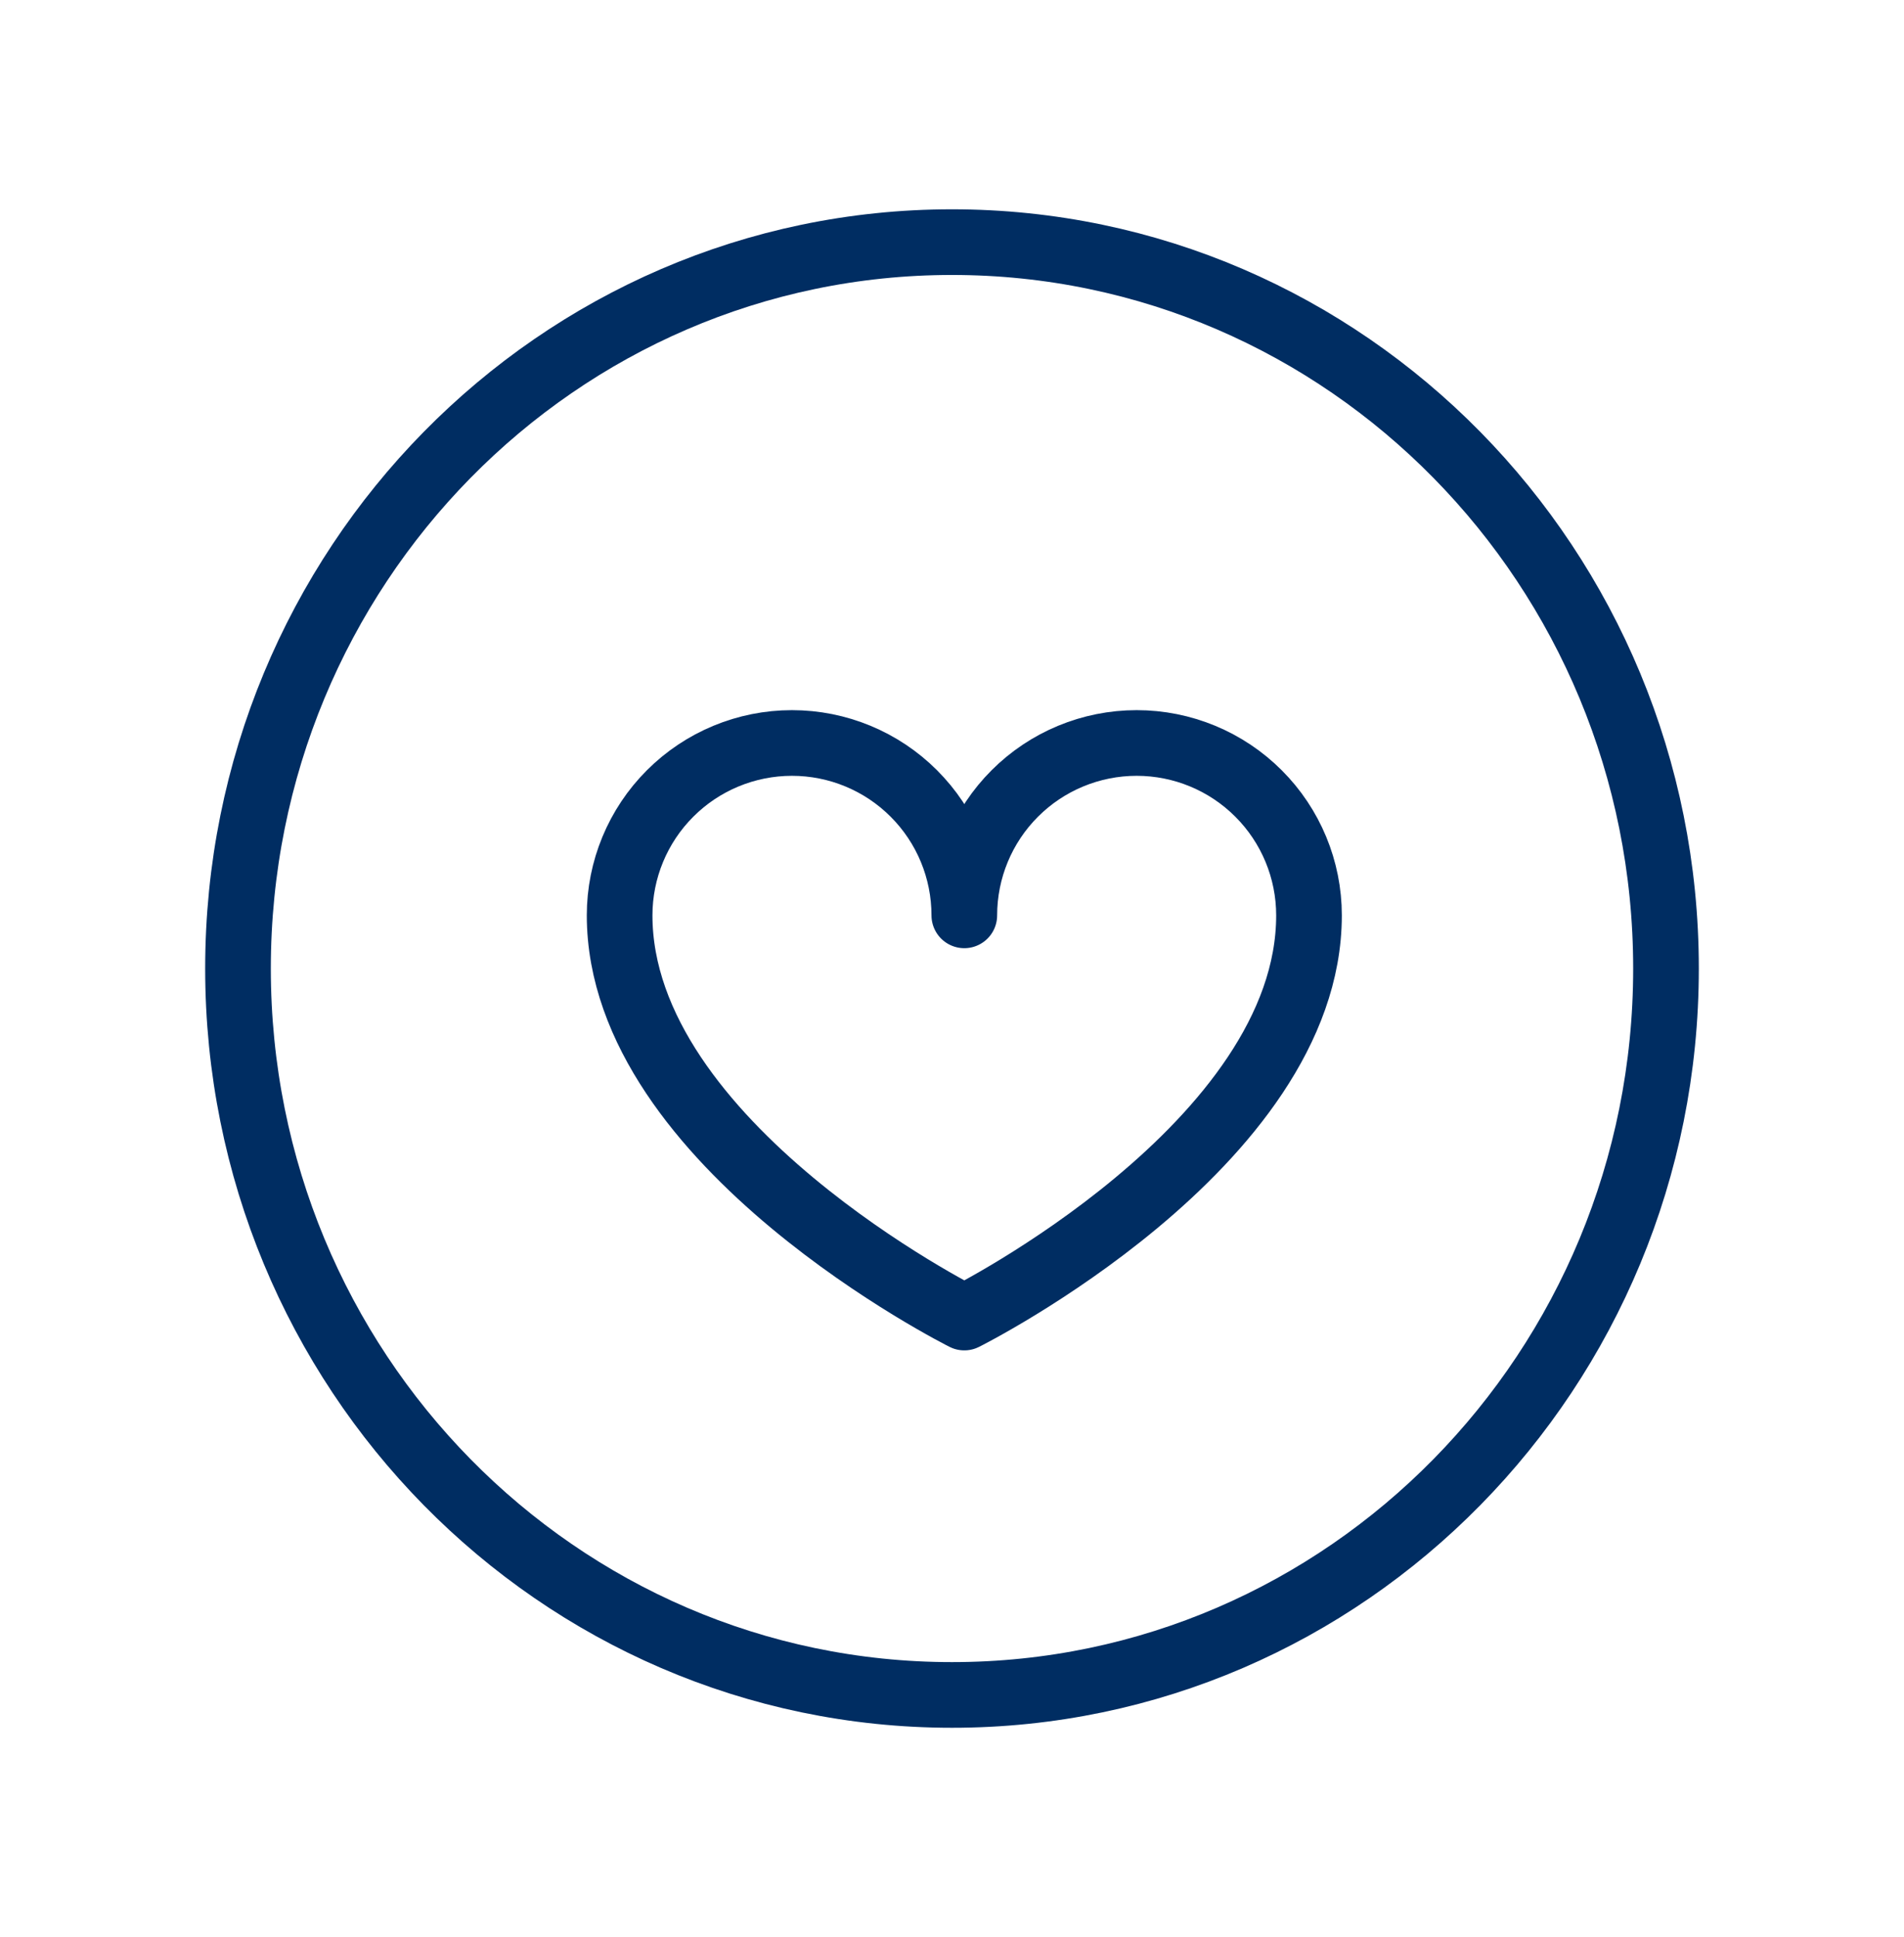
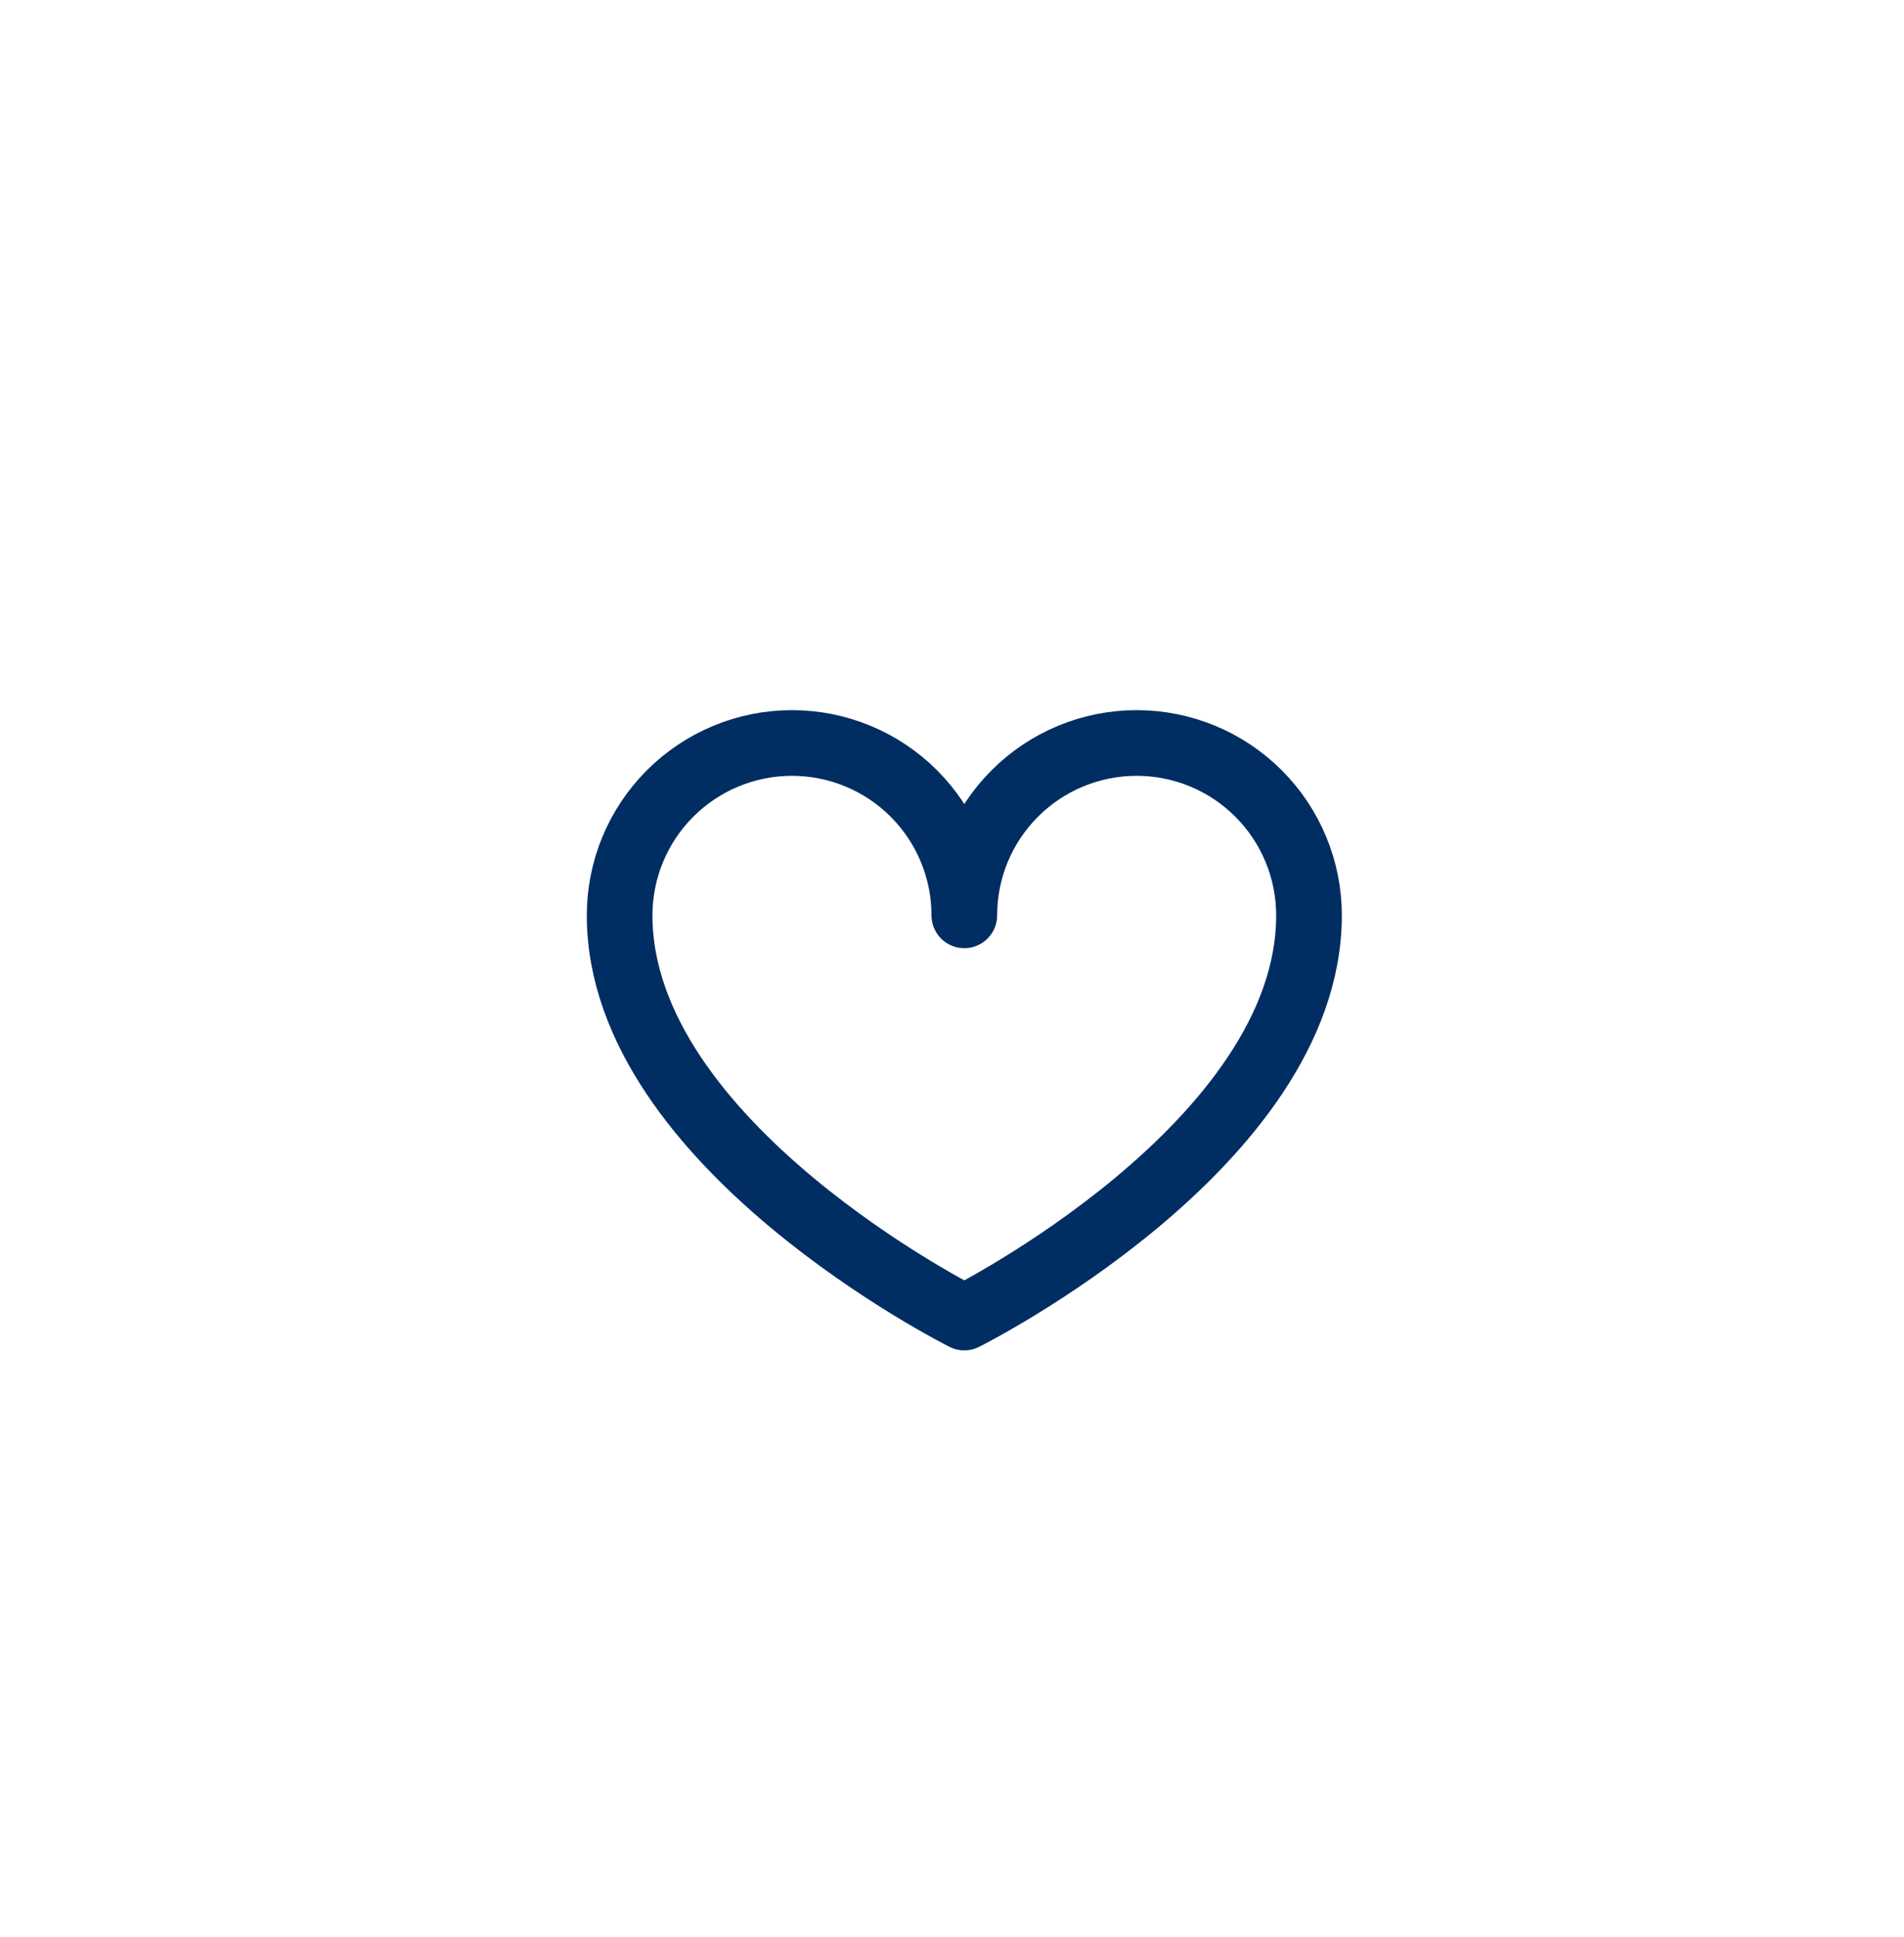
<svg xmlns="http://www.w3.org/2000/svg" width="58" height="59" viewBox="0 0 58 59" fill="none">
  <path d="M29.375 27.88C29.375 26.488 29.928 25.152 30.913 24.168C31.897 23.183 33.233 22.63 34.625 22.63C36.017 22.63 37.353 23.183 38.337 24.168C39.322 25.152 39.875 26.488 39.875 27.88C39.875 34.88 29.375 40.13 29.375 40.13C29.375 40.13 18.875 34.88 18.875 27.88C18.875 26.488 19.428 25.152 20.413 24.168C21.397 23.183 22.733 22.63 24.125 22.63C25.517 22.63 26.853 23.183 27.837 24.168C28.822 25.152 29.375 26.488 29.375 27.88Z" stroke="#002D62" stroke-width="2" stroke-linecap="round" stroke-linejoin="round" />
  <g clip-path="url(#clip0_960_637)">
-     <path d="M29 51.625C41.012 51.625 50.75 41.719 50.75 29.5C50.75 17.281 41.012 7.375 29 7.375C16.988 7.375 7.25 17.281 7.25 29.5C7.25 41.719 16.988 51.625 29 51.625Z" stroke="#002D62" stroke-width="2" stroke-linecap="round" stroke-linejoin="round" />
-   </g>
+     </g>
  <defs>
    <clipPath id="clip0_960_637">
-       <rect width="58" height="59" fill="white" />
-     </clipPath>
+       </clipPath>
  </defs>
</svg>